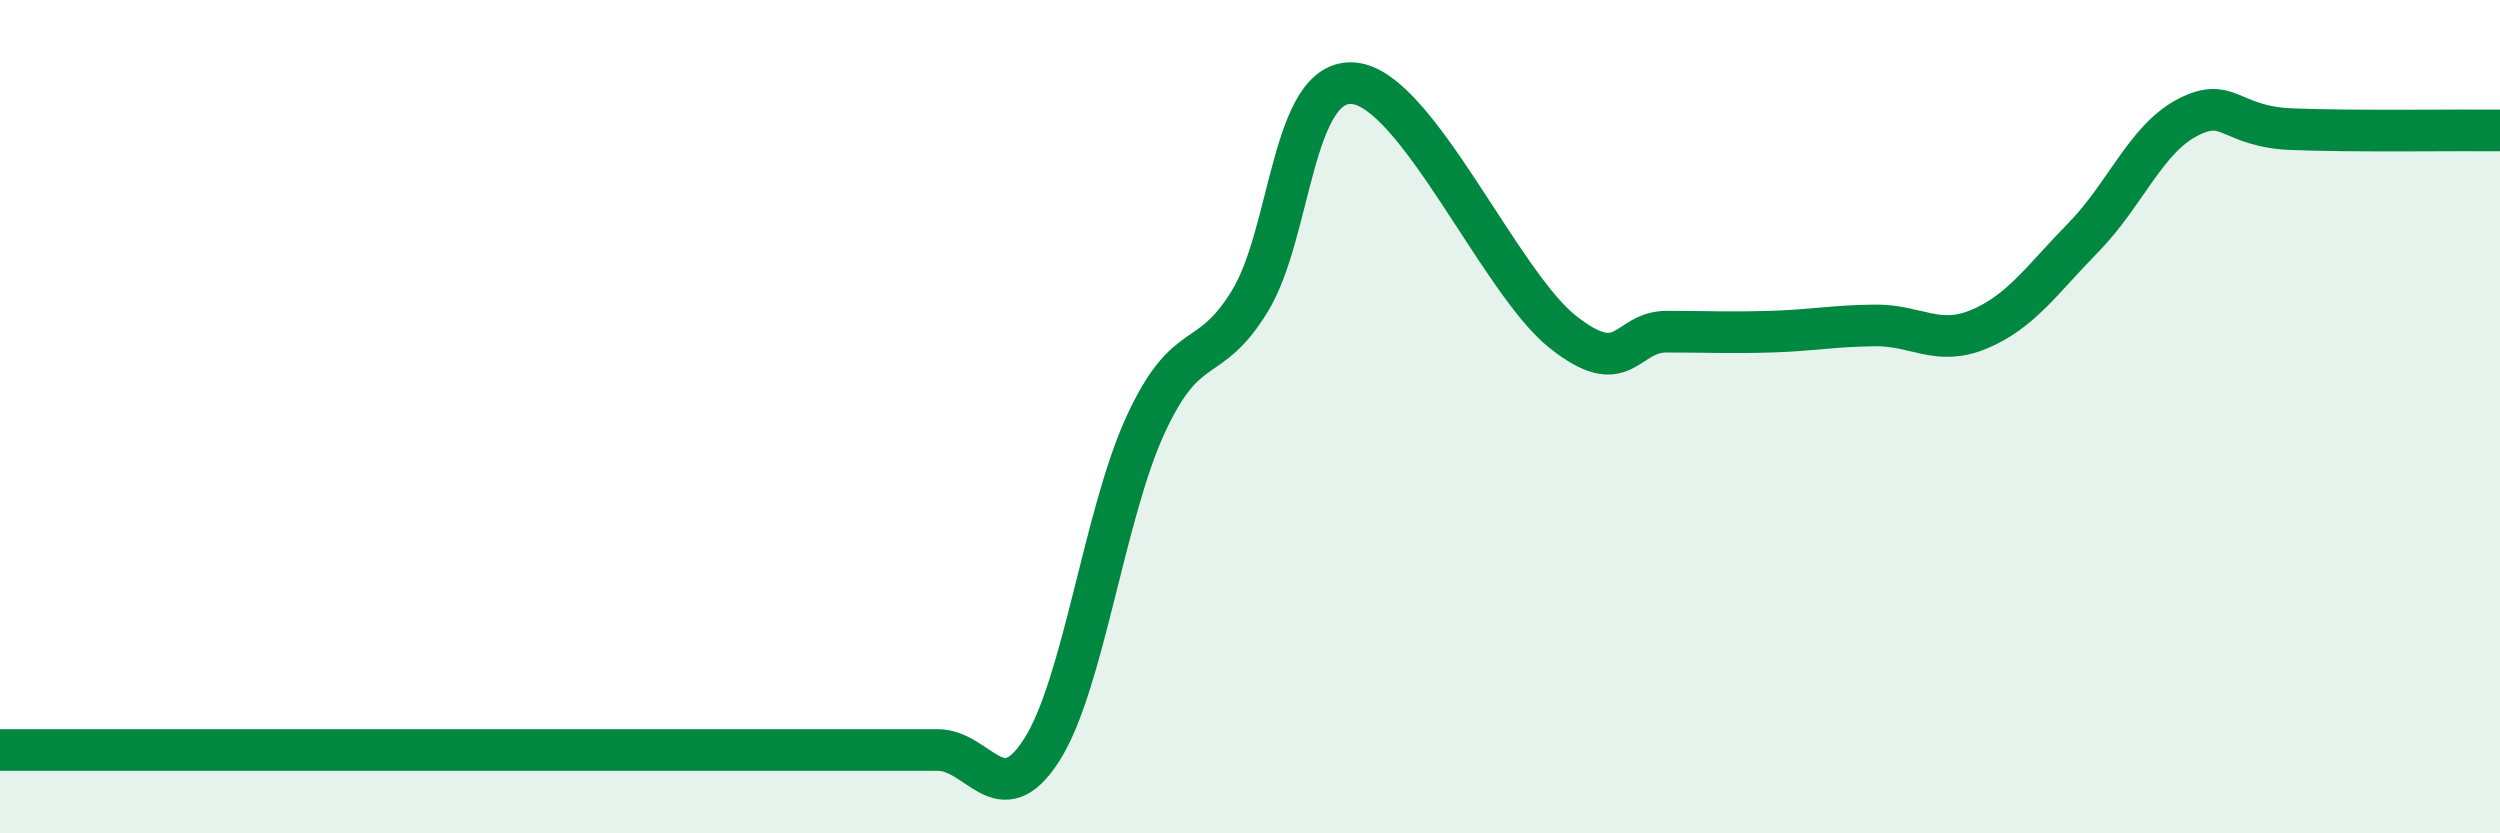
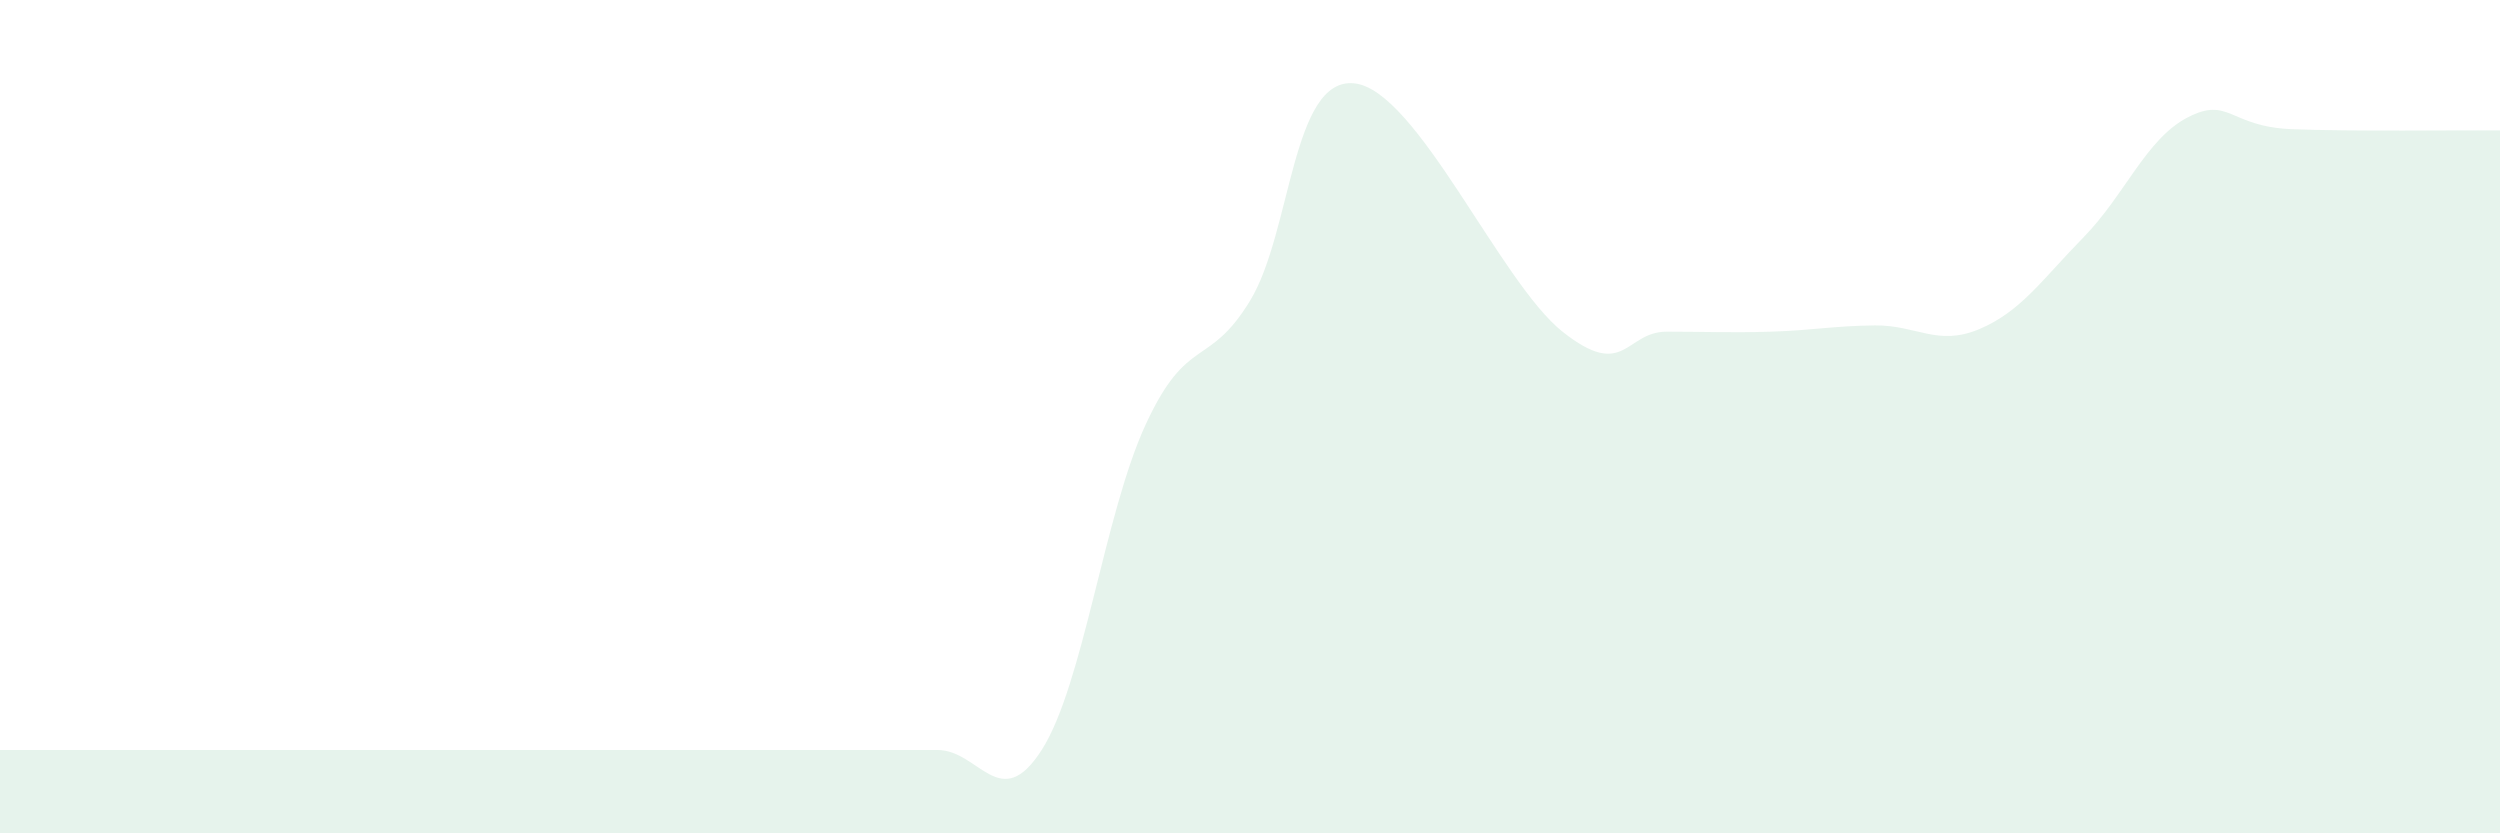
<svg xmlns="http://www.w3.org/2000/svg" width="60" height="20" viewBox="0 0 60 20">
  <path d="M 0,18 C 0.5,18 1.5,18 2.5,18 C 3.5,18 4,18 5,18 C 6,18 6.5,18 7.5,18 C 8.5,18 9,18 10,18 C 11,18 11.5,18 12.5,18 C 13.5,18 14,18 15,18 C 16,18 16.5,18 17.5,18 C 18.5,18 19,18 20,18 C 21,18 21.5,18 22.5,18 C 23.5,18 24,19.56 25,18 C 26,16.44 26.5,12.34 27.5,10.18 C 28.5,8.02 29,8.86 30,7.22 C 31,5.58 31,1.85 32.5,2 C 34,2.15 36,6.77 37.5,7.96 C 39,9.15 39,7.96 40,7.96 C 41,7.96 41.5,7.99 42.5,7.96 C 43.5,7.93 44,7.82 45,7.81 C 46,7.8 46.5,8.32 47.5,7.9 C 48.5,7.48 49,6.72 50,5.7 C 51,4.68 51.5,3.34 52.5,2.82 C 53.5,2.3 53.5,3.04 55,3.1 C 56.5,3.16 59,3.12 60,3.13L60 20L0 20Z" fill="#008740" opacity="0.1" stroke-linecap="round" stroke-linejoin="round" />
-   <path d="M 0,18 C 0.5,18 1.5,18 2.5,18 C 3.5,18 4,18 5,18 C 6,18 6.5,18 7.5,18 C 8.5,18 9,18 10,18 C 11,18 11.5,18 12.5,18 C 13.5,18 14,18 15,18 C 16,18 16.5,18 17.5,18 C 18.5,18 19,18 20,18 C 21,18 21.5,18 22.5,18 C 23.5,18 24,19.56 25,18 C 26,16.44 26.5,12.34 27.5,10.18 C 28.5,8.02 29,8.86 30,7.22 C 31,5.58 31,1.85 32.5,2 C 34,2.15 36,6.77 37.5,7.96 C 39,9.15 39,7.96 40,7.96 C 41,7.96 41.5,7.99 42.5,7.96 C 43.5,7.93 44,7.82 45,7.81 C 46,7.8 46.5,8.32 47.5,7.9 C 48.5,7.48 49,6.72 50,5.7 C 51,4.68 51.5,3.34 52.5,2.82 C 53.5,2.3 53.5,3.04 55,3.1 C 56.5,3.16 59,3.12 60,3.13" stroke="#008740" stroke-width="1" fill="none" stroke-linecap="round" stroke-linejoin="round" />
</svg>